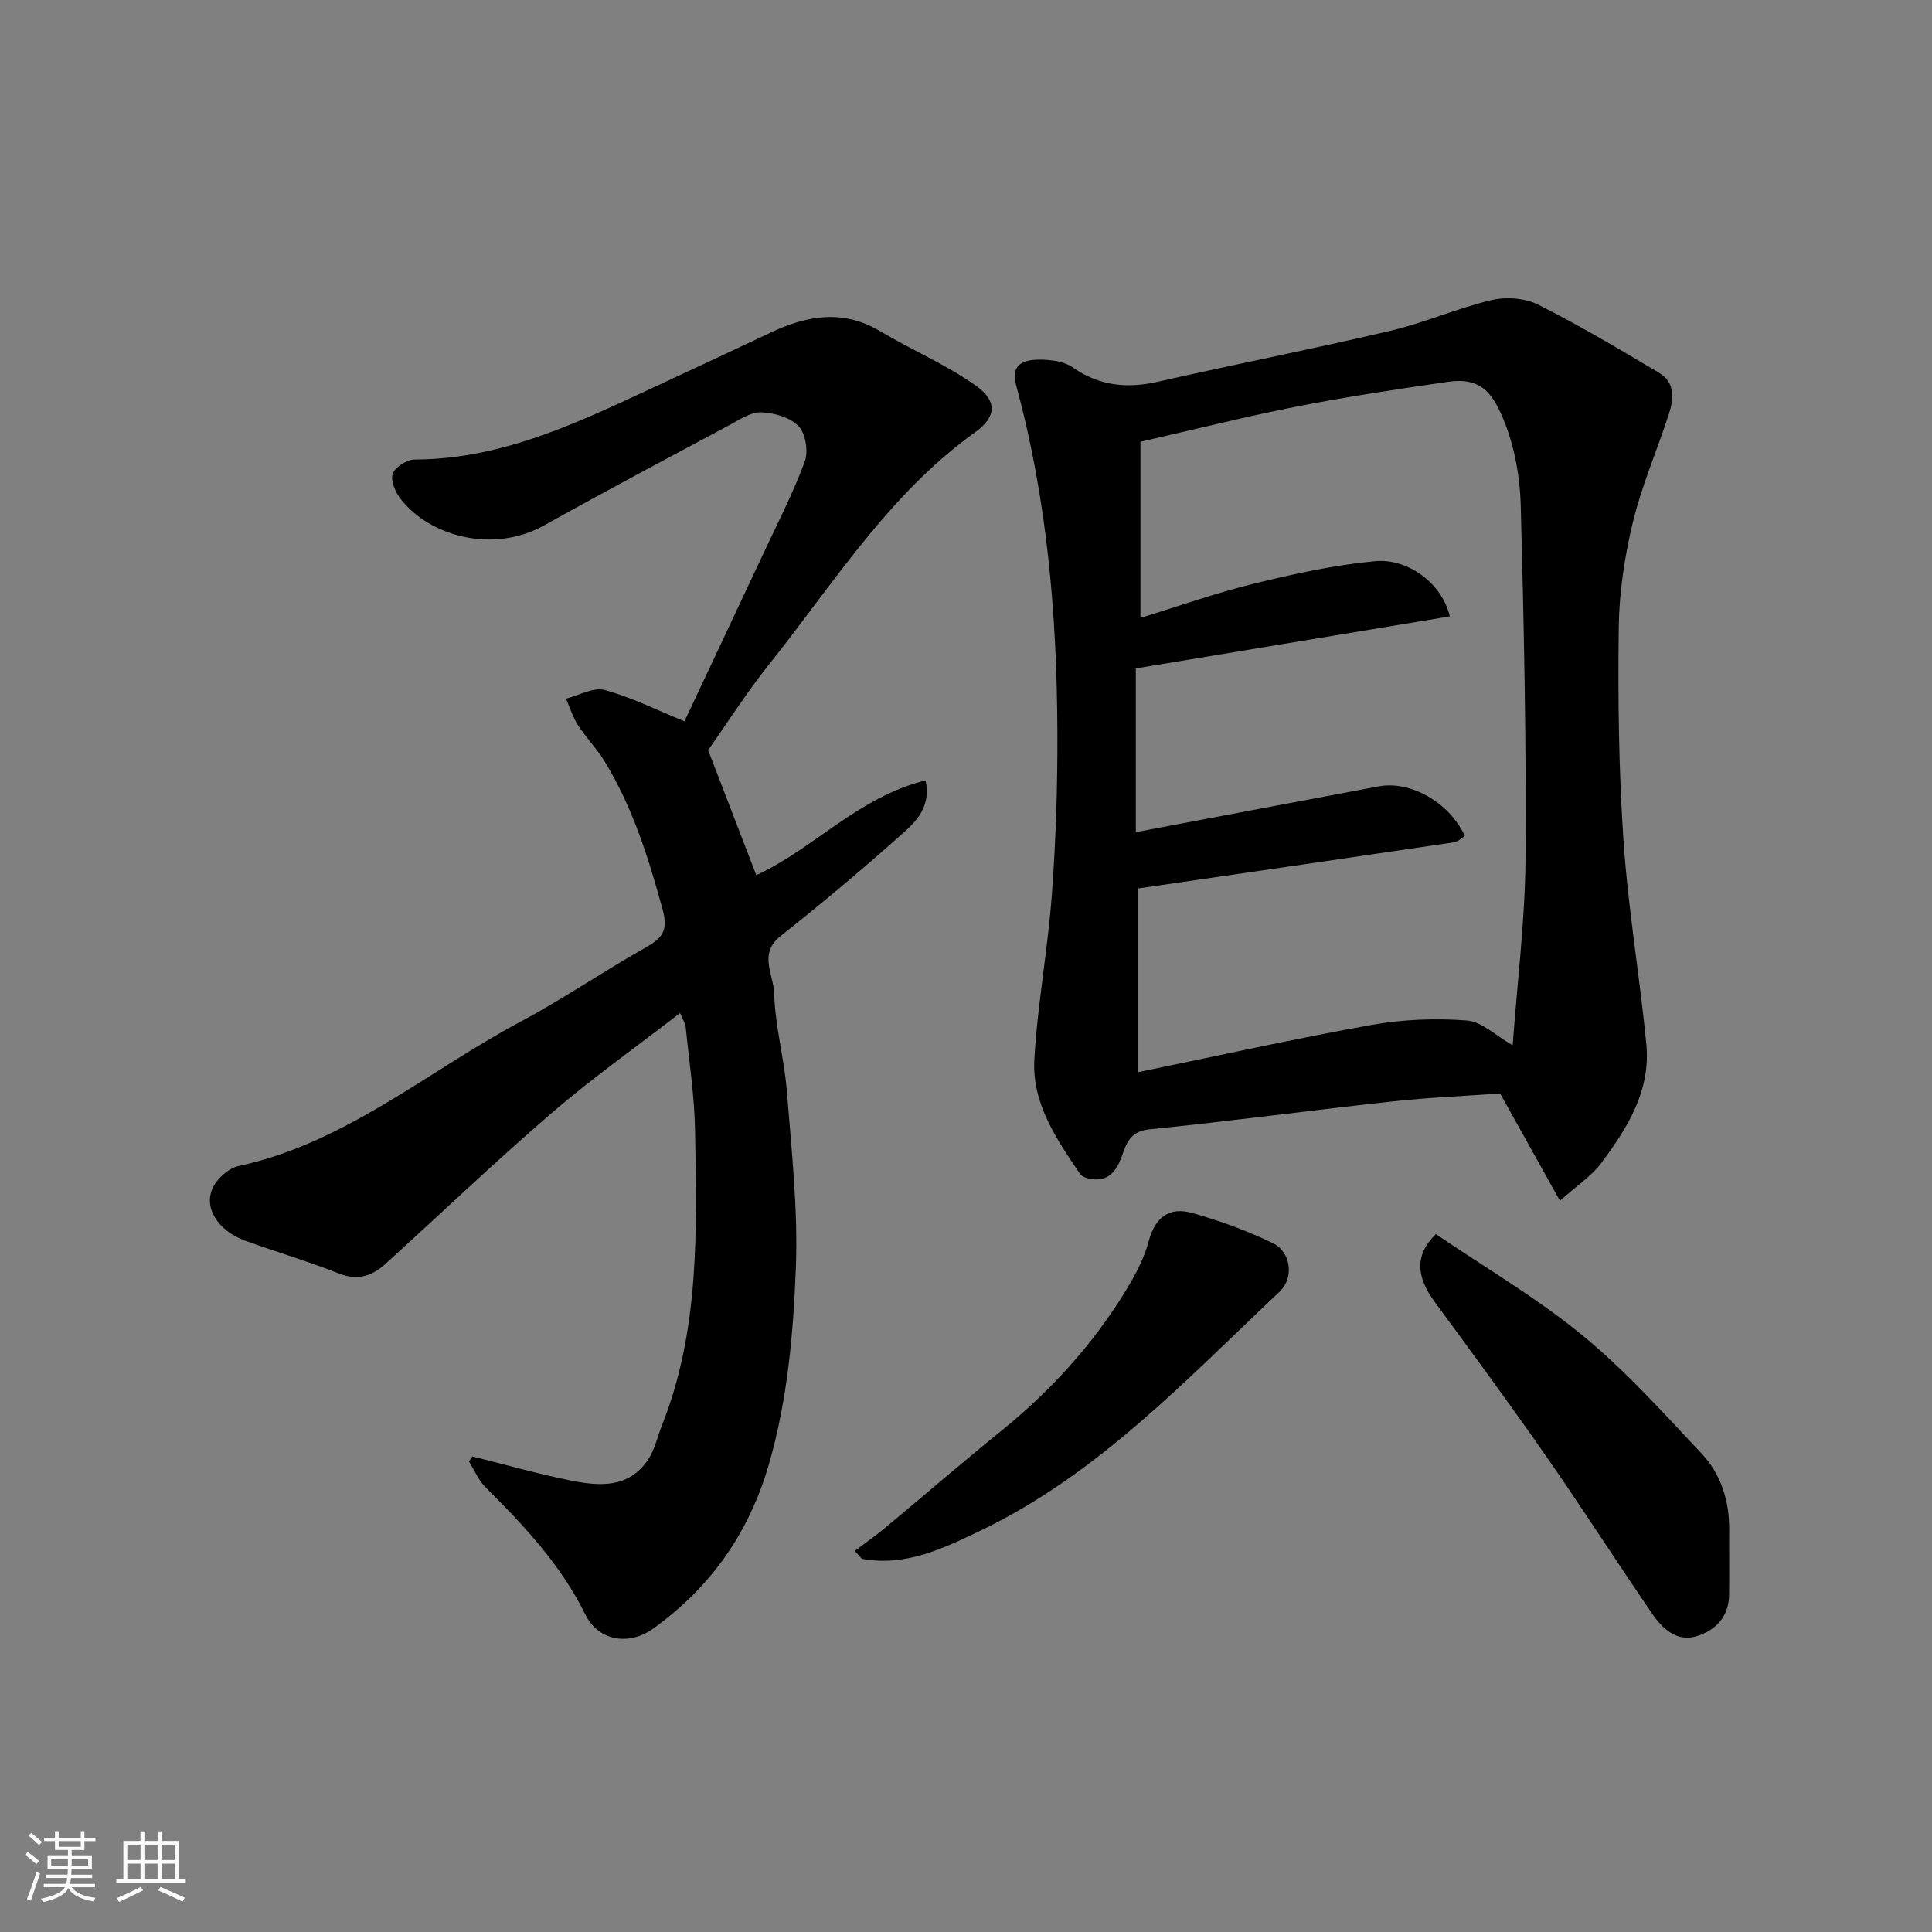
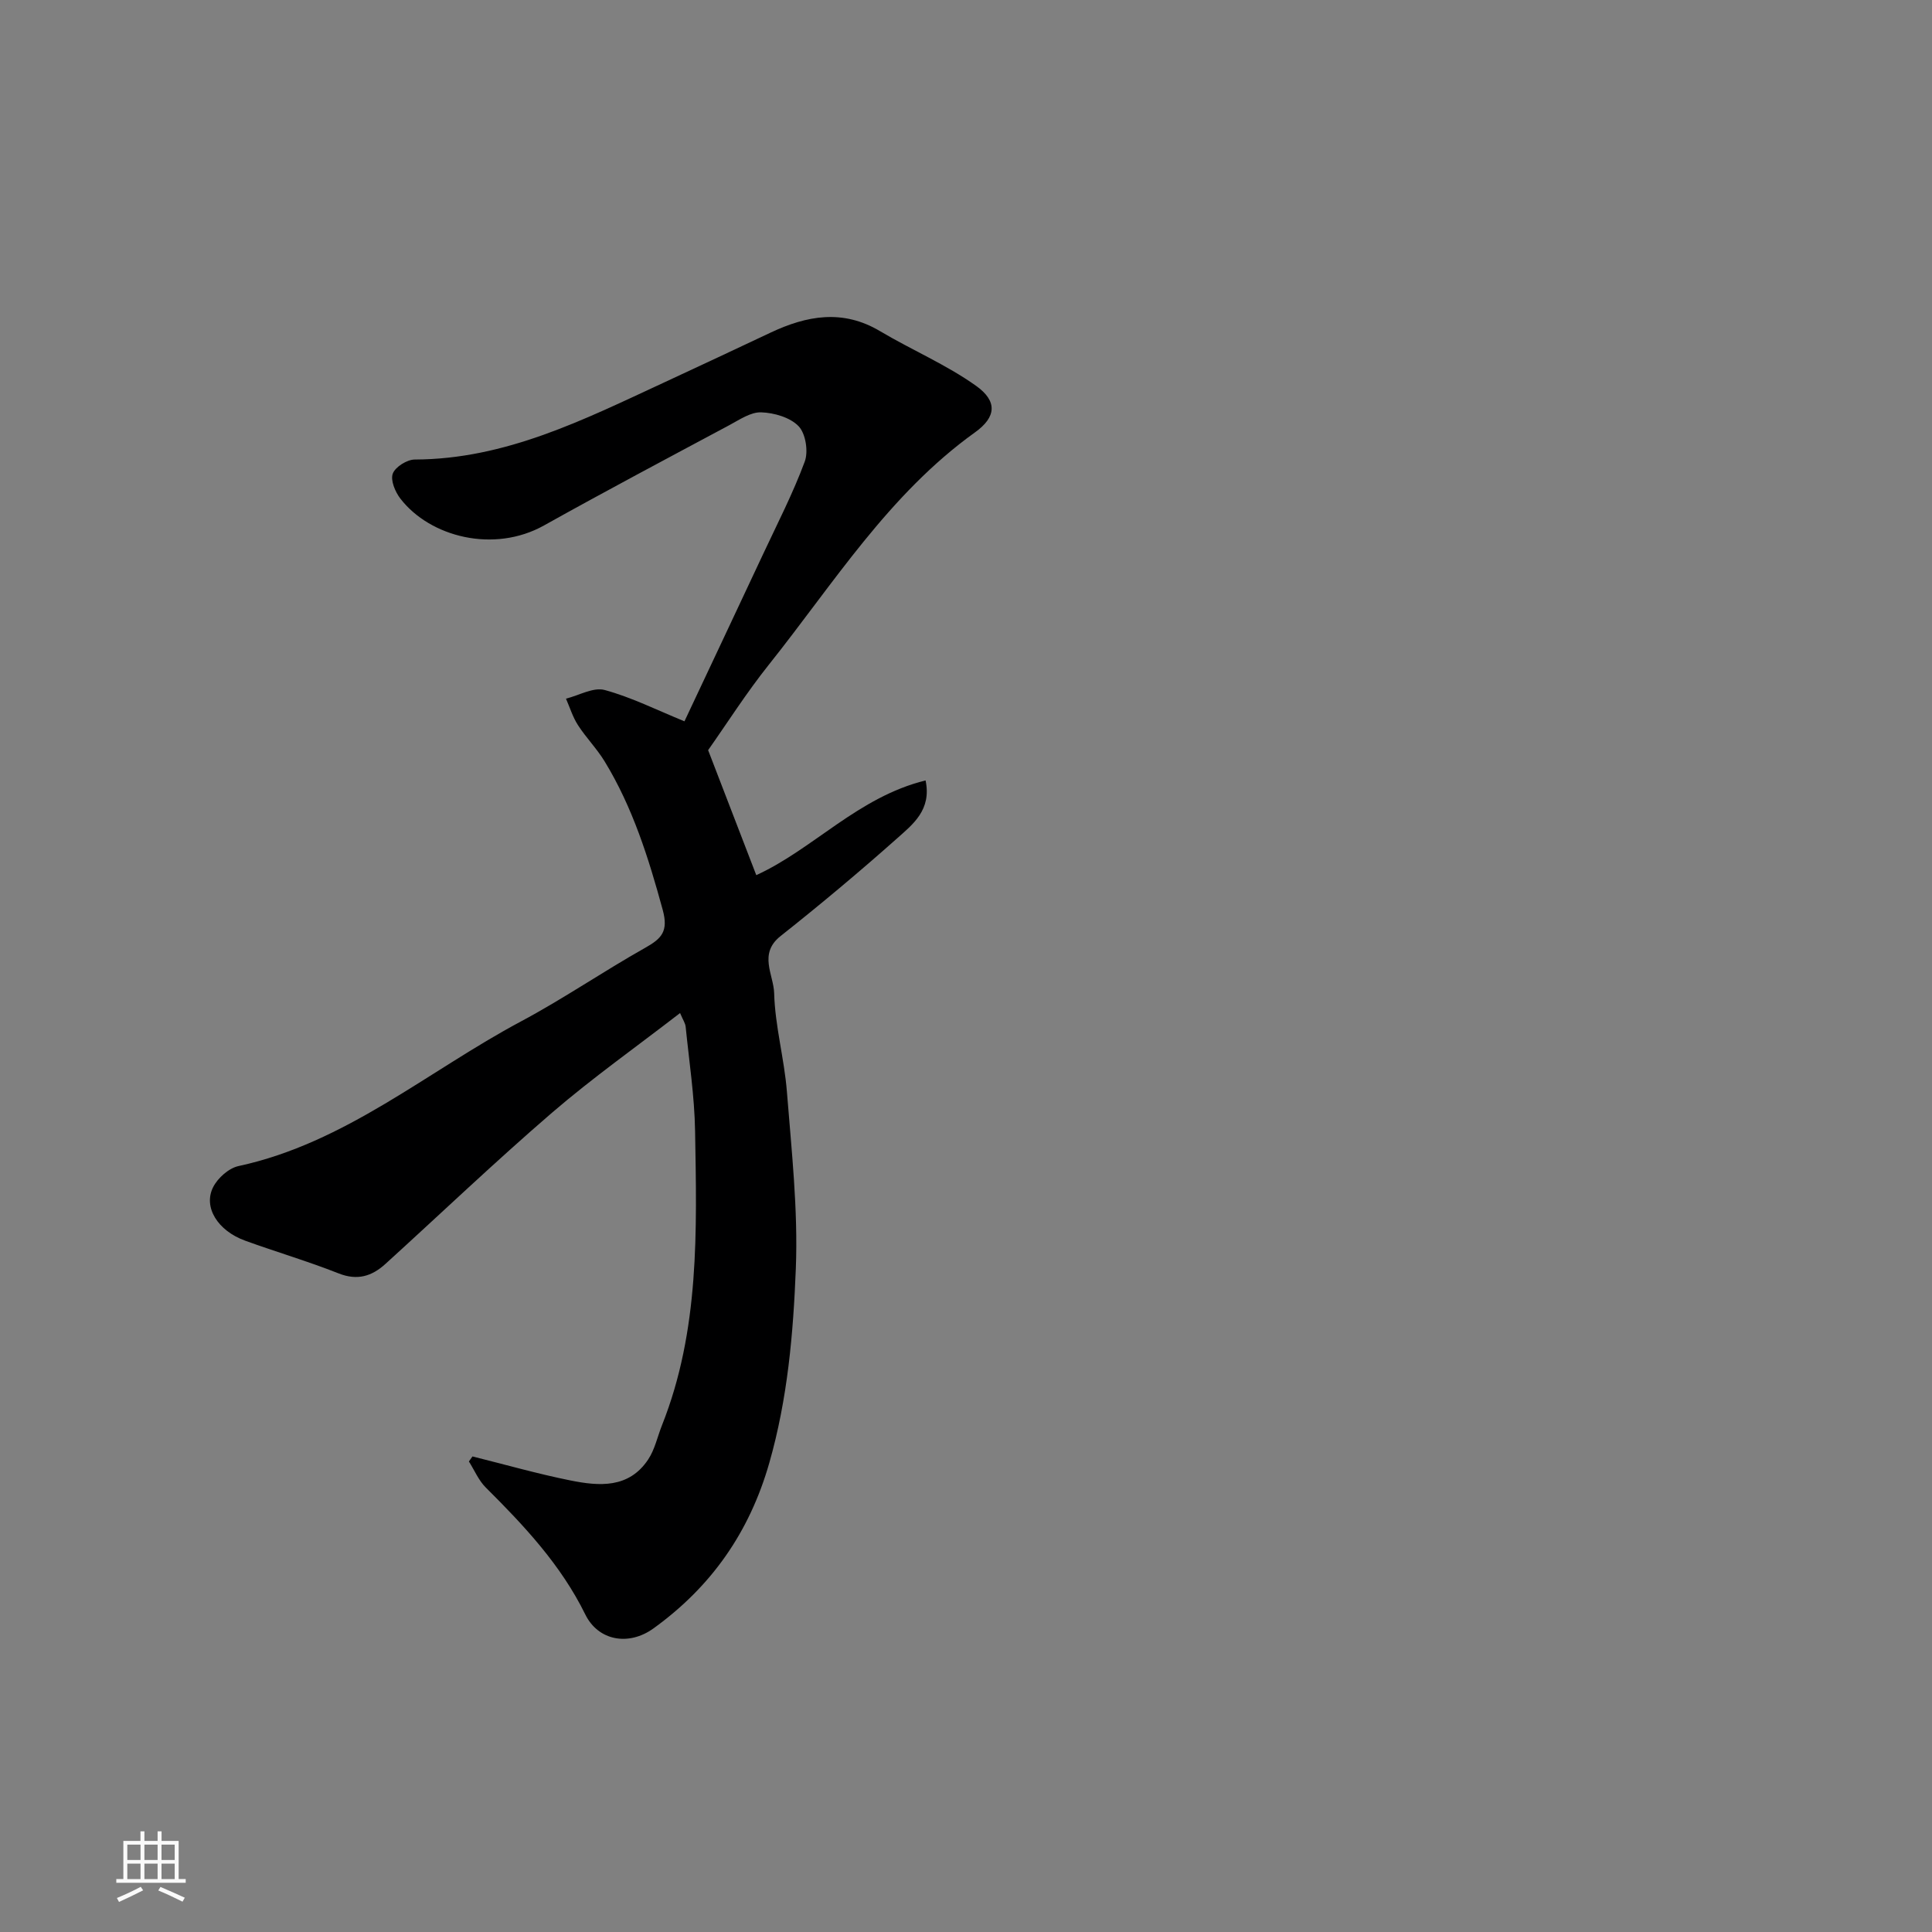
<svg xmlns="http://www.w3.org/2000/svg" enable-background="new 0 0 400 400" viewBox="0 0 400 400">
  <rect x="0" y="0" width="400" height="400" fill="#808080" stroke="none" />
-   <path d="m5.17 384 .55-.58c.85.61 1.65 1.24 2.4 1.87l-.59.64c-.83-.73-1.62-1.38-2.36-1.93m1.22 9.53-.82-.34c.71-1.76 1.37-3.64 1.98-5.63.24.13.5.25.76.36-.6 1.67-1.24 3.54-1.92 5.61m-.5-13.5.57-.54c.56.44 1.31 1.06 2.26 1.87l-.64.64c-.68-.66-1.41-1.32-2.19-1.97m3.25.46h2.24v-1.36h.77v1.36h4.57v-1.36h.76v1.36h2.28v.69h-2.28v1.84h-2.64v1.26h4.18v2.64h-4.21c0 .45-.02.86-.05 1.21h4.32v.69h-4.38c-.04.34-.1.75-.19 1.22h5.15v.69h-4.82c.87 1.19 2.51 1.92 4.93 2.19-.17.31-.3.57-.37.76-2.77-.49-4.52-1.41-5.26-2.76-.56 1.26-2.3 2.23-5.24 2.9-.12-.24-.26-.48-.43-.72 2.73-.55 4.38-1.34 4.96-2.38h-4.38v-.69h4.65c.1-.38.17-.79.21-1.22h-4.32v-.69h4.4c.03-.34.05-.75.05-1.21h-4.2v-2.64h4.23v-1.26h-2.69v-1.84h-2.24zm1.46 4.46v1.29h3.45c.01-.4.02-.57.01-.53v-.32-.45h-3.46zm1.55-2.59h4.57v-1.19h-4.57zm6.11 2.59h-3.42v.77c-.01.19-.01.37-.02.53h3.44z" fill="#fafafa" />
  <path d="m32.63 379.16h.82v1.98h3.54v7.89h1.46v.78h-14.37v-.78h1.46v-7.89h3.54v-1.98h.82v1.98h2.73zm-3.49 11.48.5.73c-1.61.82-3.28 1.63-5 2.41-.13-.27-.28-.55-.44-.82 1.75-.72 3.4-1.49 4.94-2.32m-2.78-5.55h2.73v-3.18h-2.73zm0 3.95h2.73v-3.2h-2.73zm3.54-3.95h2.73v-3.18h-2.73zm0 3.95h2.73v-3.2h-2.73zm7.89 4.68c-1.84-.92-3.51-1.7-5.02-2.32l.45-.73c1.89.8 3.57 1.55 5.04 2.23zm-1.62-11.81h-2.73v3.18h2.73zm-2.73 7.13h2.73v-3.2h-2.73z" fill="#fafafa" />
  <g fill="#000001">
-     <path d="m322.97 248.61c-4.5-8.08-8.42-15.1-12.38-22.21-7.03.5-14.74.81-22.39 1.65-16.76 1.82-33.47 4.09-50.25 5.77-4.03.4-4.75 2.96-5.73 5.67-1.22 3.38-3.14 5.41-7 4.47-.6-.15-1.32-.48-1.64-.96-4.88-7.19-9.94-14.62-9.43-23.64.65-11.43 2.79-22.76 3.63-34.18.83-11.23 1.19-22.51 1.14-33.77-.1-24.19-2.14-48.18-8.54-71.64-1.17-4.28 1.22-5.91 7.63-5.12 1.42.18 2.98.63 4.13 1.44 5.41 3.79 11.15 4.4 17.52 2.96 16.03-3.63 32.17-6.79 48.16-10.55 7.1-1.67 13.89-4.69 20.99-6.37 3.01-.71 6.92-.42 9.65.95 8.55 4.29 16.8 9.21 25.03 14.1 3.51 2.09 2.99 5.62 1.93 8.86-2.42 7.39-5.55 14.59-7.36 22.11-1.71 7.11-2.84 14.53-2.92 21.83-.18 14.75 0 29.55 1 44.27.96 14.04 3.37 27.97 4.72 41.99.92 9.57-3.94 17.36-9.39 24.62-1.93 2.59-4.82 4.46-8.5 7.75zm-87.81-76.32c17.02-3.21 33.65-6.37 50.28-9.48 6.48-1.21 14.54 3.17 17.84 10.27-.57.34-1.38 1.19-2.3 1.32-21.81 3.23-43.64 6.39-65.3 9.54v38.03c16.57-3.4 32.33-6.92 48.22-9.76 6.47-1.16 13.24-1.43 19.78-.93 3.15.24 6.1 3.21 9.5 5.14.94-12.98 2.56-25.76 2.66-38.56.18-24.43-.34-48.87-.99-73.29-.15-5.63-1.18-11.52-3.19-16.75-2.48-6.45-4.98-9.77-11.86-8.77-10.34 1.5-20.68 3.04-30.92 5.04-10.65 2.08-21.19 4.74-32.76 7.37v36.47c7.67-2.35 15.5-5.13 23.53-7.1 8.21-2.02 16.56-3.83 24.95-4.64 6.99-.68 14.04 4.72 15.56 11.43-21.66 3.59-43.28 7.17-65 10.77z" />
    <path d="m97.82 301.54c6.76 1.68 13.46 3.6 20.28 4.97 5.94 1.2 12.09 1.68 16.09-4.33 1.38-2.07 1.92-4.71 2.86-7.08 7.83-19.68 7.21-40.34 6.86-60.92-.12-7.21-1.23-14.4-1.95-21.59-.07-.74-.57-1.45-1.16-2.85-9.07 7.01-18.14 13.43-26.53 20.65-11.76 10.13-23 20.87-34.49 31.31-2.8 2.54-5.8 3.48-9.68 1.94-6.35-2.51-12.92-4.44-19.34-6.77-5.67-2.05-8.74-6.93-6.63-11.09.96-1.9 3.24-3.93 5.26-4.36 22.18-4.79 39.17-19.65 58.48-29.95 8.77-4.68 17.01-10.34 25.68-15.22 3.41-1.92 4.88-3.4 3.66-7.87-2.93-10.73-6.22-21.24-12.05-30.78-1.61-2.63-3.83-4.88-5.5-7.47-1.08-1.67-1.67-3.64-2.48-5.48 2.69-.67 5.68-2.43 8.02-1.79 5.54 1.51 10.78 4.14 16.51 6.48 5.21-11.08 10.76-22.83 16.27-34.59 2.97-6.35 6.2-12.61 8.63-19.17.78-2.09.2-5.79-1.25-7.32-1.74-1.83-5.07-2.8-7.76-2.89-2.17-.08-4.5 1.53-6.61 2.66-12.82 6.86-25.67 13.67-38.36 20.76-10.37 5.79-23.59 2.4-29.73-5.55-1.08-1.39-2.09-3.81-1.58-5.18.51-1.38 2.94-2.91 4.54-2.92 18.81-.05 35.04-8.27 51.48-15.88 7.41-3.43 14.8-6.91 22.19-10.39 7.51-3.54 14.96-4.9 22.67-.31 6.56 3.9 13.7 6.92 19.88 11.32 4.47 3.18 4.2 6.47-.21 9.63-17.87 12.82-29.29 31.31-42.66 48.07-4.67 5.85-8.71 12.21-12.6 17.73 3.44 8.92 6.75 17.53 9.97 25.88 11.8-5.39 21.08-16.18 35.05-19.61 1.29 6.09-2.65 9.1-5.88 11.98-7.85 6.98-15.92 13.73-24.15 20.25-4.63 3.67-1.42 8.01-1.32 11.81.18 6.82 2.1 13.57 2.64 20.4.96 12.17 2.32 24.42 1.85 36.57-.53 13.5-1.7 27.01-5.49 40.27-4.12 14.42-12.04 25.66-23.98 34.28-5.12 3.7-11.43 2.59-14.12-2.88-5.05-10.27-12.64-18.36-20.6-26.28-1.49-1.48-2.35-3.58-3.5-5.4.24-.34.49-.69.74-1.04z" />
-     <path d="m297.28 255.51c10.05 6.84 20.79 13.13 30.3 20.92 8.94 7.32 16.77 16.06 24.72 24.52 4.01 4.26 5.75 9.78 5.71 15.75-.04 4.52.05 9.04-.02 13.55-.07 4.62-2.98 7.45-6.93 8.56-3.95 1.12-6.9-1.65-8.97-4.67-7.36-10.75-14.39-21.73-21.83-32.43-7.54-10.84-15.36-21.48-23.19-32.12-3.91-5.3-4.18-9.8.21-14.08z" />
-     <path d="m176.97 321.1c2.1-1.59 4.26-3.1 6.29-4.78 8.07-6.71 16.01-13.58 24.17-20.18 10.06-8.15 18.65-17.58 25.44-28.58 2.03-3.3 3.97-6.85 4.95-10.55 1.34-5.05 4.31-7.19 8.98-5.88 5.73 1.6 11.41 3.67 16.76 6.27 3.7 1.8 4.43 7.15 1.37 10.03-19.34 18.21-37.62 37.85-62.12 49.56-7.63 3.65-15.41 7.41-24.36 5.74-.5-.55-.99-1.09-1.48-1.63z" />
+     <path d="m176.97 321.1z" />
  </g>
</svg>